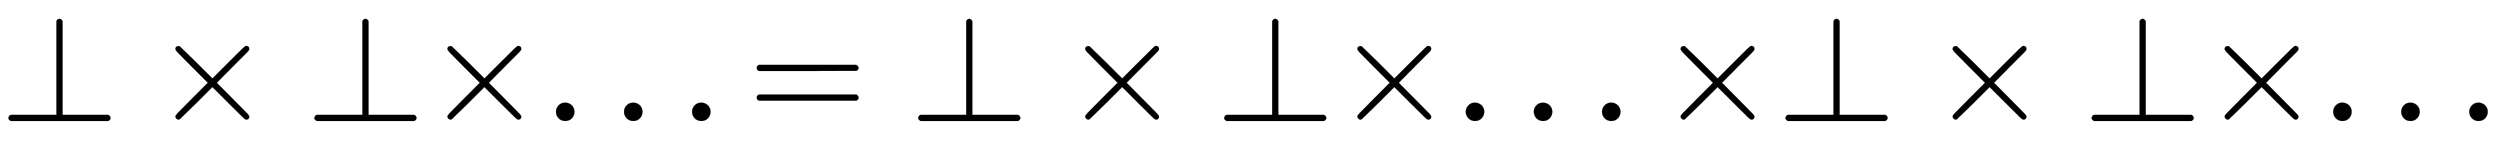
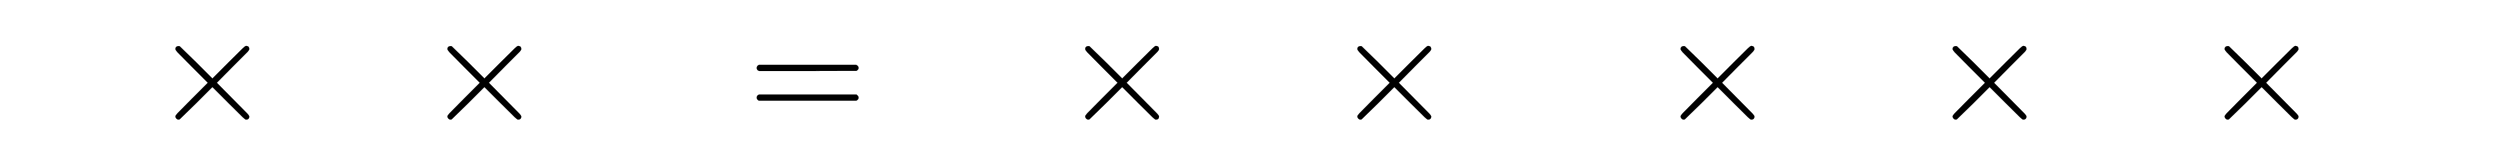
<svg xmlns="http://www.w3.org/2000/svg" xmlns:xlink="http://www.w3.org/1999/xlink" width="37.974ex" height="2.176ex" style="vertical-align: -0.338ex;" viewBox="0 -791.3 16349.9 936.9" role="img" focusable="false" aria-labelledby="MathJax-SVG-1-Title">
  <title id="MathJax-SVG-1-Title">{\displaystyle \bot \times \bot \times ...=\bot \times \bot \times ...\times \bot \times \bot \times ...}</title>
  <defs aria-hidden="true">
-     <path stroke-width="1" id="E1-MJMAIN-22A5" d="M369 652Q369 653 370 655T372 658T375 662T379 665T384 667T391 668Q402 666 409 653V40H708Q723 32 723 20T708 0H71Q70 0 67 2T59 9T55 20T59 31T66 38T71 40H369V652Z" />
    <path stroke-width="1" id="E1-MJMAIN-D7" d="M630 29Q630 9 609 9Q604 9 587 25T493 118L389 222L284 117Q178 13 175 11Q171 9 168 9Q160 9 154 15T147 29Q147 36 161 51T255 146L359 250L255 354Q174 435 161 449T147 471Q147 480 153 485T168 490Q173 490 175 489Q178 487 284 383L389 278L493 382Q570 459 587 475T609 491Q630 491 630 471Q630 464 620 453T522 355L418 250L522 145Q606 61 618 48T630 29Z" />
-     <path stroke-width="1" id="E1-MJMAIN-2E" d="M78 60Q78 84 95 102T138 120Q162 120 180 104T199 61Q199 36 182 18T139 0T96 17T78 60Z" />
    <path stroke-width="1" id="E1-MJMAIN-3D" d="M56 347Q56 360 70 367H707Q722 359 722 347Q722 336 708 328L390 327H72Q56 332 56 347ZM56 153Q56 168 72 173H708Q722 163 722 153Q722 140 707 133H70Q56 140 56 153Z" />
  </defs>
  <g stroke="currentColor" fill="currentColor" stroke-width="0" transform="matrix(1 0 0 -1 0 0)" aria-hidden="true">
    <use xlink:href="#E1-MJMAIN-22A5" x="0" y="0" />
    <use xlink:href="#E1-MJMAIN-D7" x="1000" y="0" />
    <use xlink:href="#E1-MJMAIN-22A5" x="2001" y="0" />
    <use xlink:href="#E1-MJMAIN-D7" x="2779" y="0" />
    <use xlink:href="#E1-MJMAIN-2E" x="3558" y="0" />
    <use xlink:href="#E1-MJMAIN-2E" x="4003" y="0" />
    <use xlink:href="#E1-MJMAIN-2E" x="4448" y="0" />
    <use xlink:href="#E1-MJMAIN-3D" x="4893" y="0" />
    <use xlink:href="#E1-MJMAIN-22A5" x="5950" y="0" />
    <use xlink:href="#E1-MJMAIN-D7" x="6950" y="0" />
    <use xlink:href="#E1-MJMAIN-22A5" x="7951" y="0" />
    <use xlink:href="#E1-MJMAIN-D7" x="8730" y="0" />
    <use xlink:href="#E1-MJMAIN-2E" x="9508" y="0" />
    <use xlink:href="#E1-MJMAIN-2E" x="9953" y="0" />
    <use xlink:href="#E1-MJMAIN-2E" x="10399" y="0" />
    <use xlink:href="#E1-MJMAIN-D7" x="10844" y="0" />
    <use xlink:href="#E1-MJMAIN-22A5" x="11622" y="0" />
    <use xlink:href="#E1-MJMAIN-D7" x="12623" y="0" />
    <use xlink:href="#E1-MJMAIN-22A5" x="13624" y="0" />
    <use xlink:href="#E1-MJMAIN-D7" x="14402" y="0" />
    <use xlink:href="#E1-MJMAIN-2E" x="15181" y="0" />
    <use xlink:href="#E1-MJMAIN-2E" x="15626" y="0" />
    <use xlink:href="#E1-MJMAIN-2E" x="16071" y="0" />
  </g>
</svg>